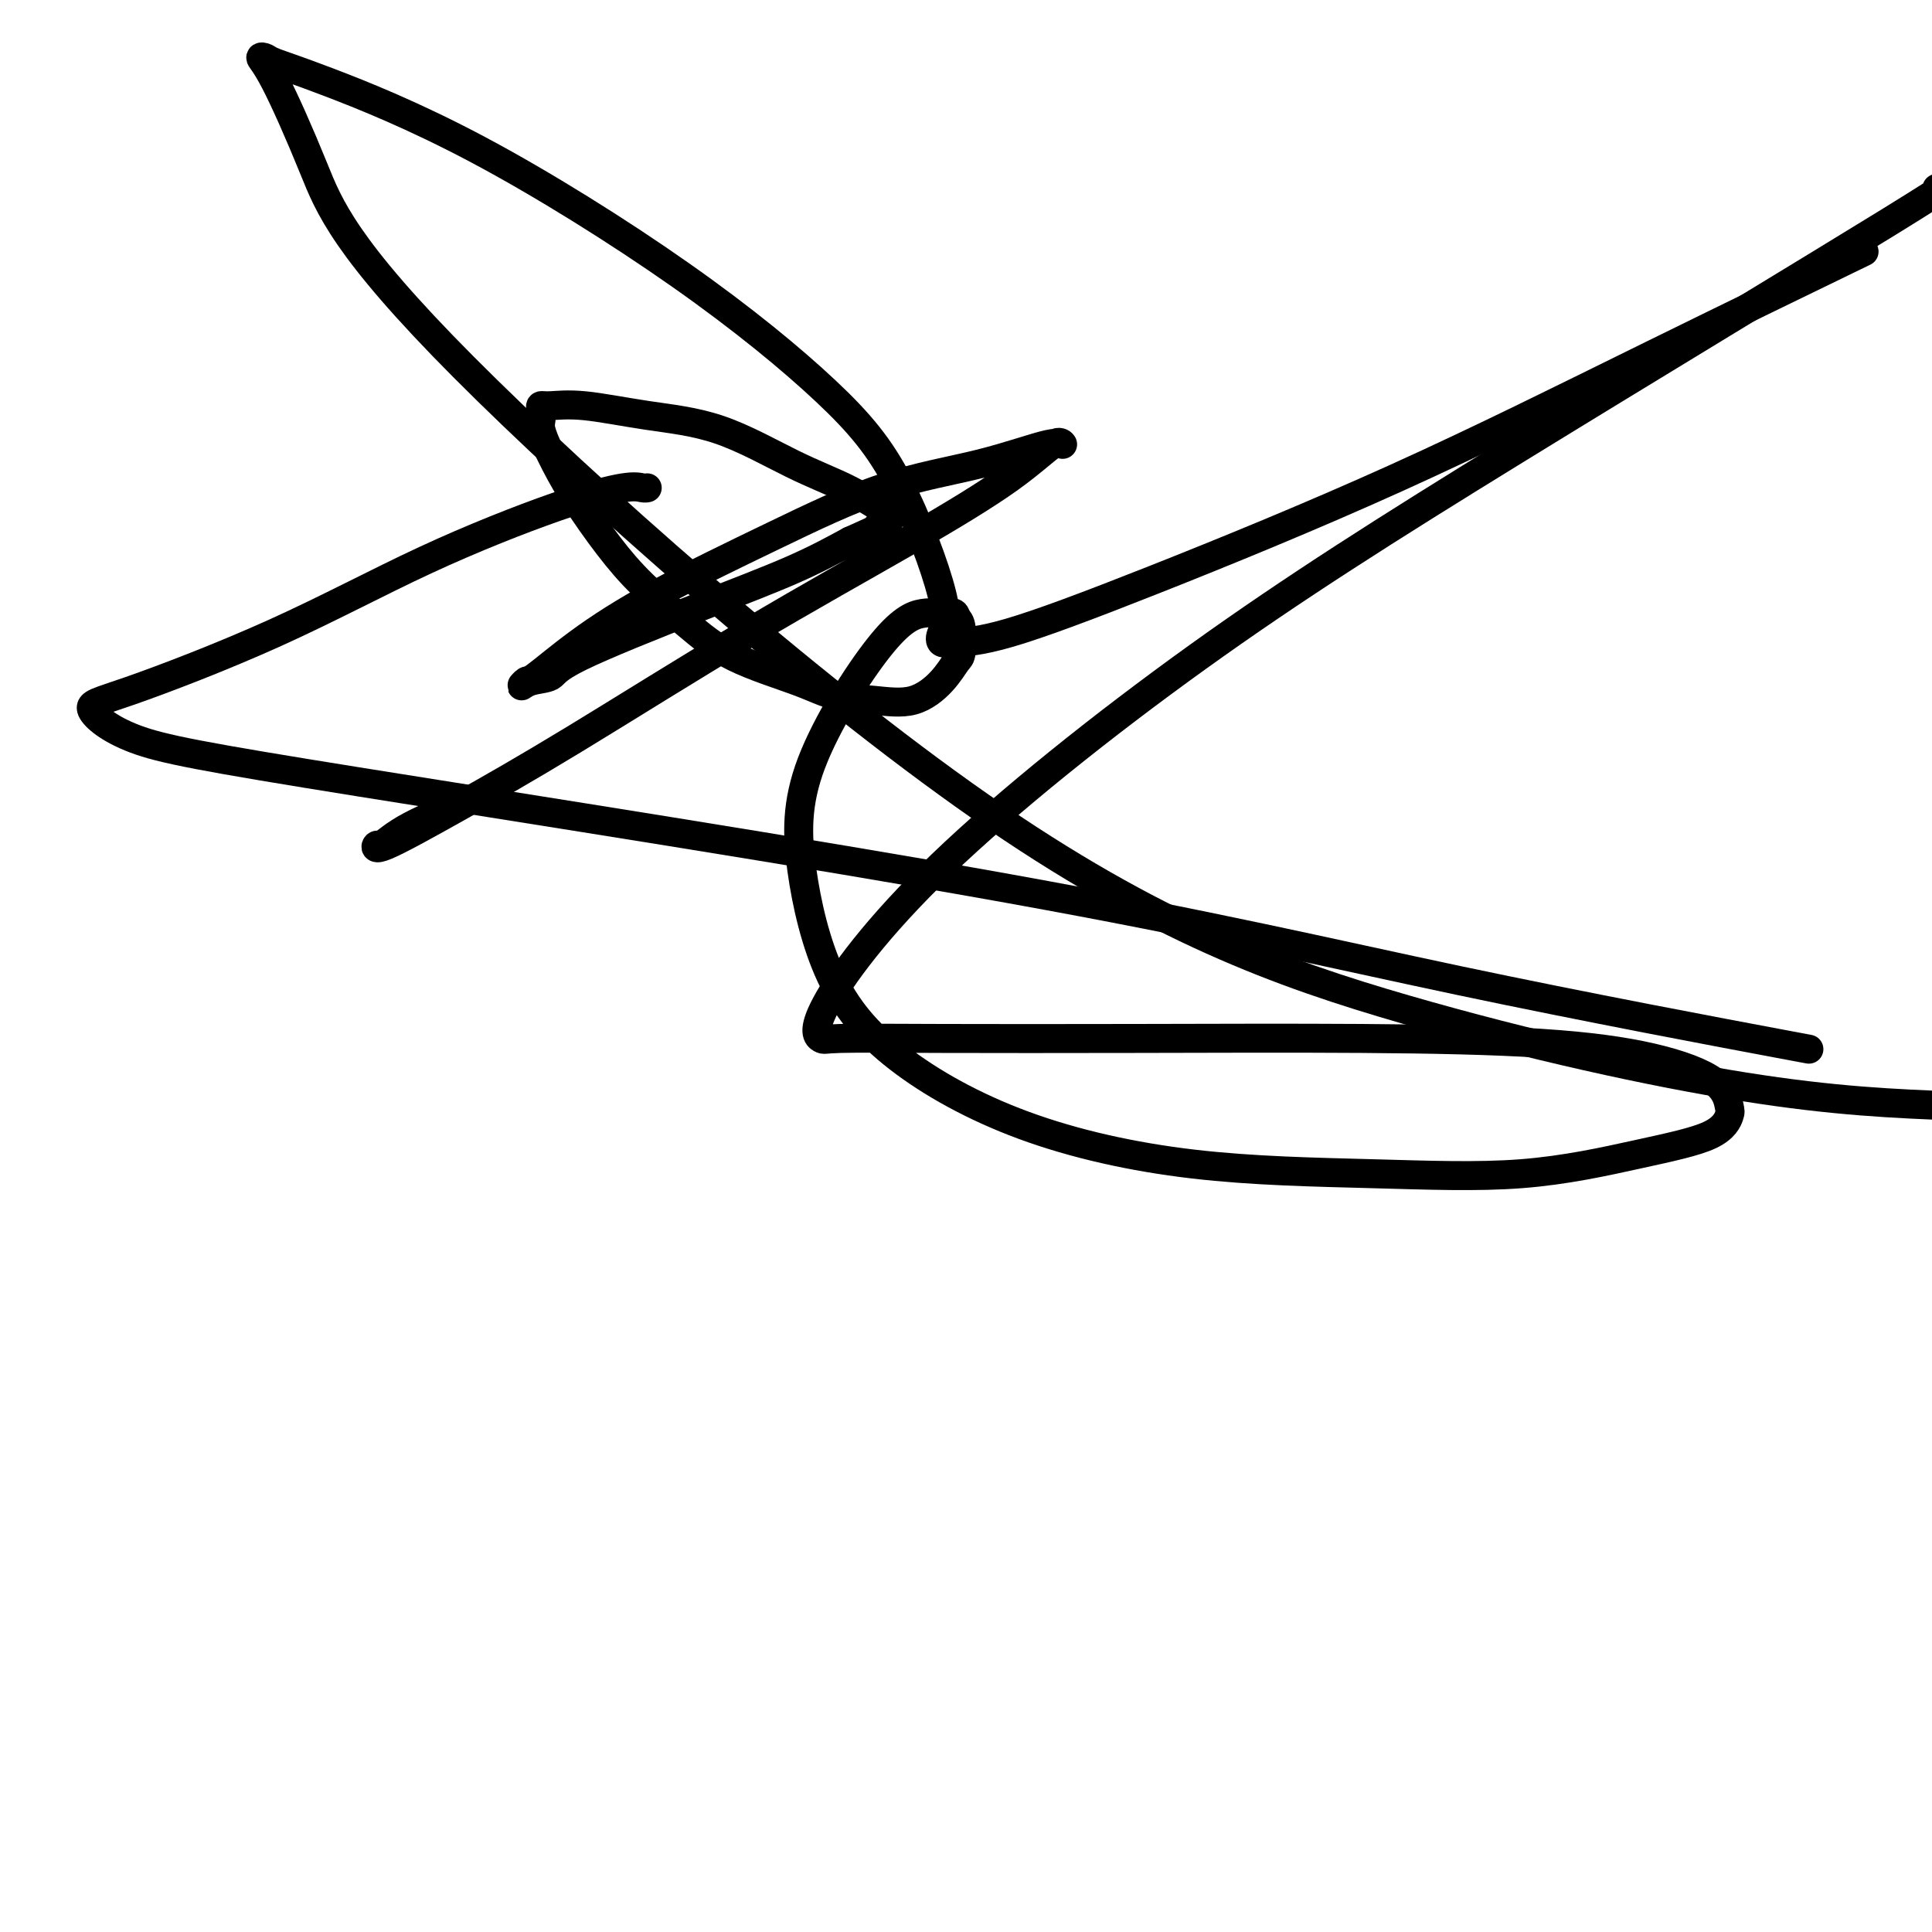
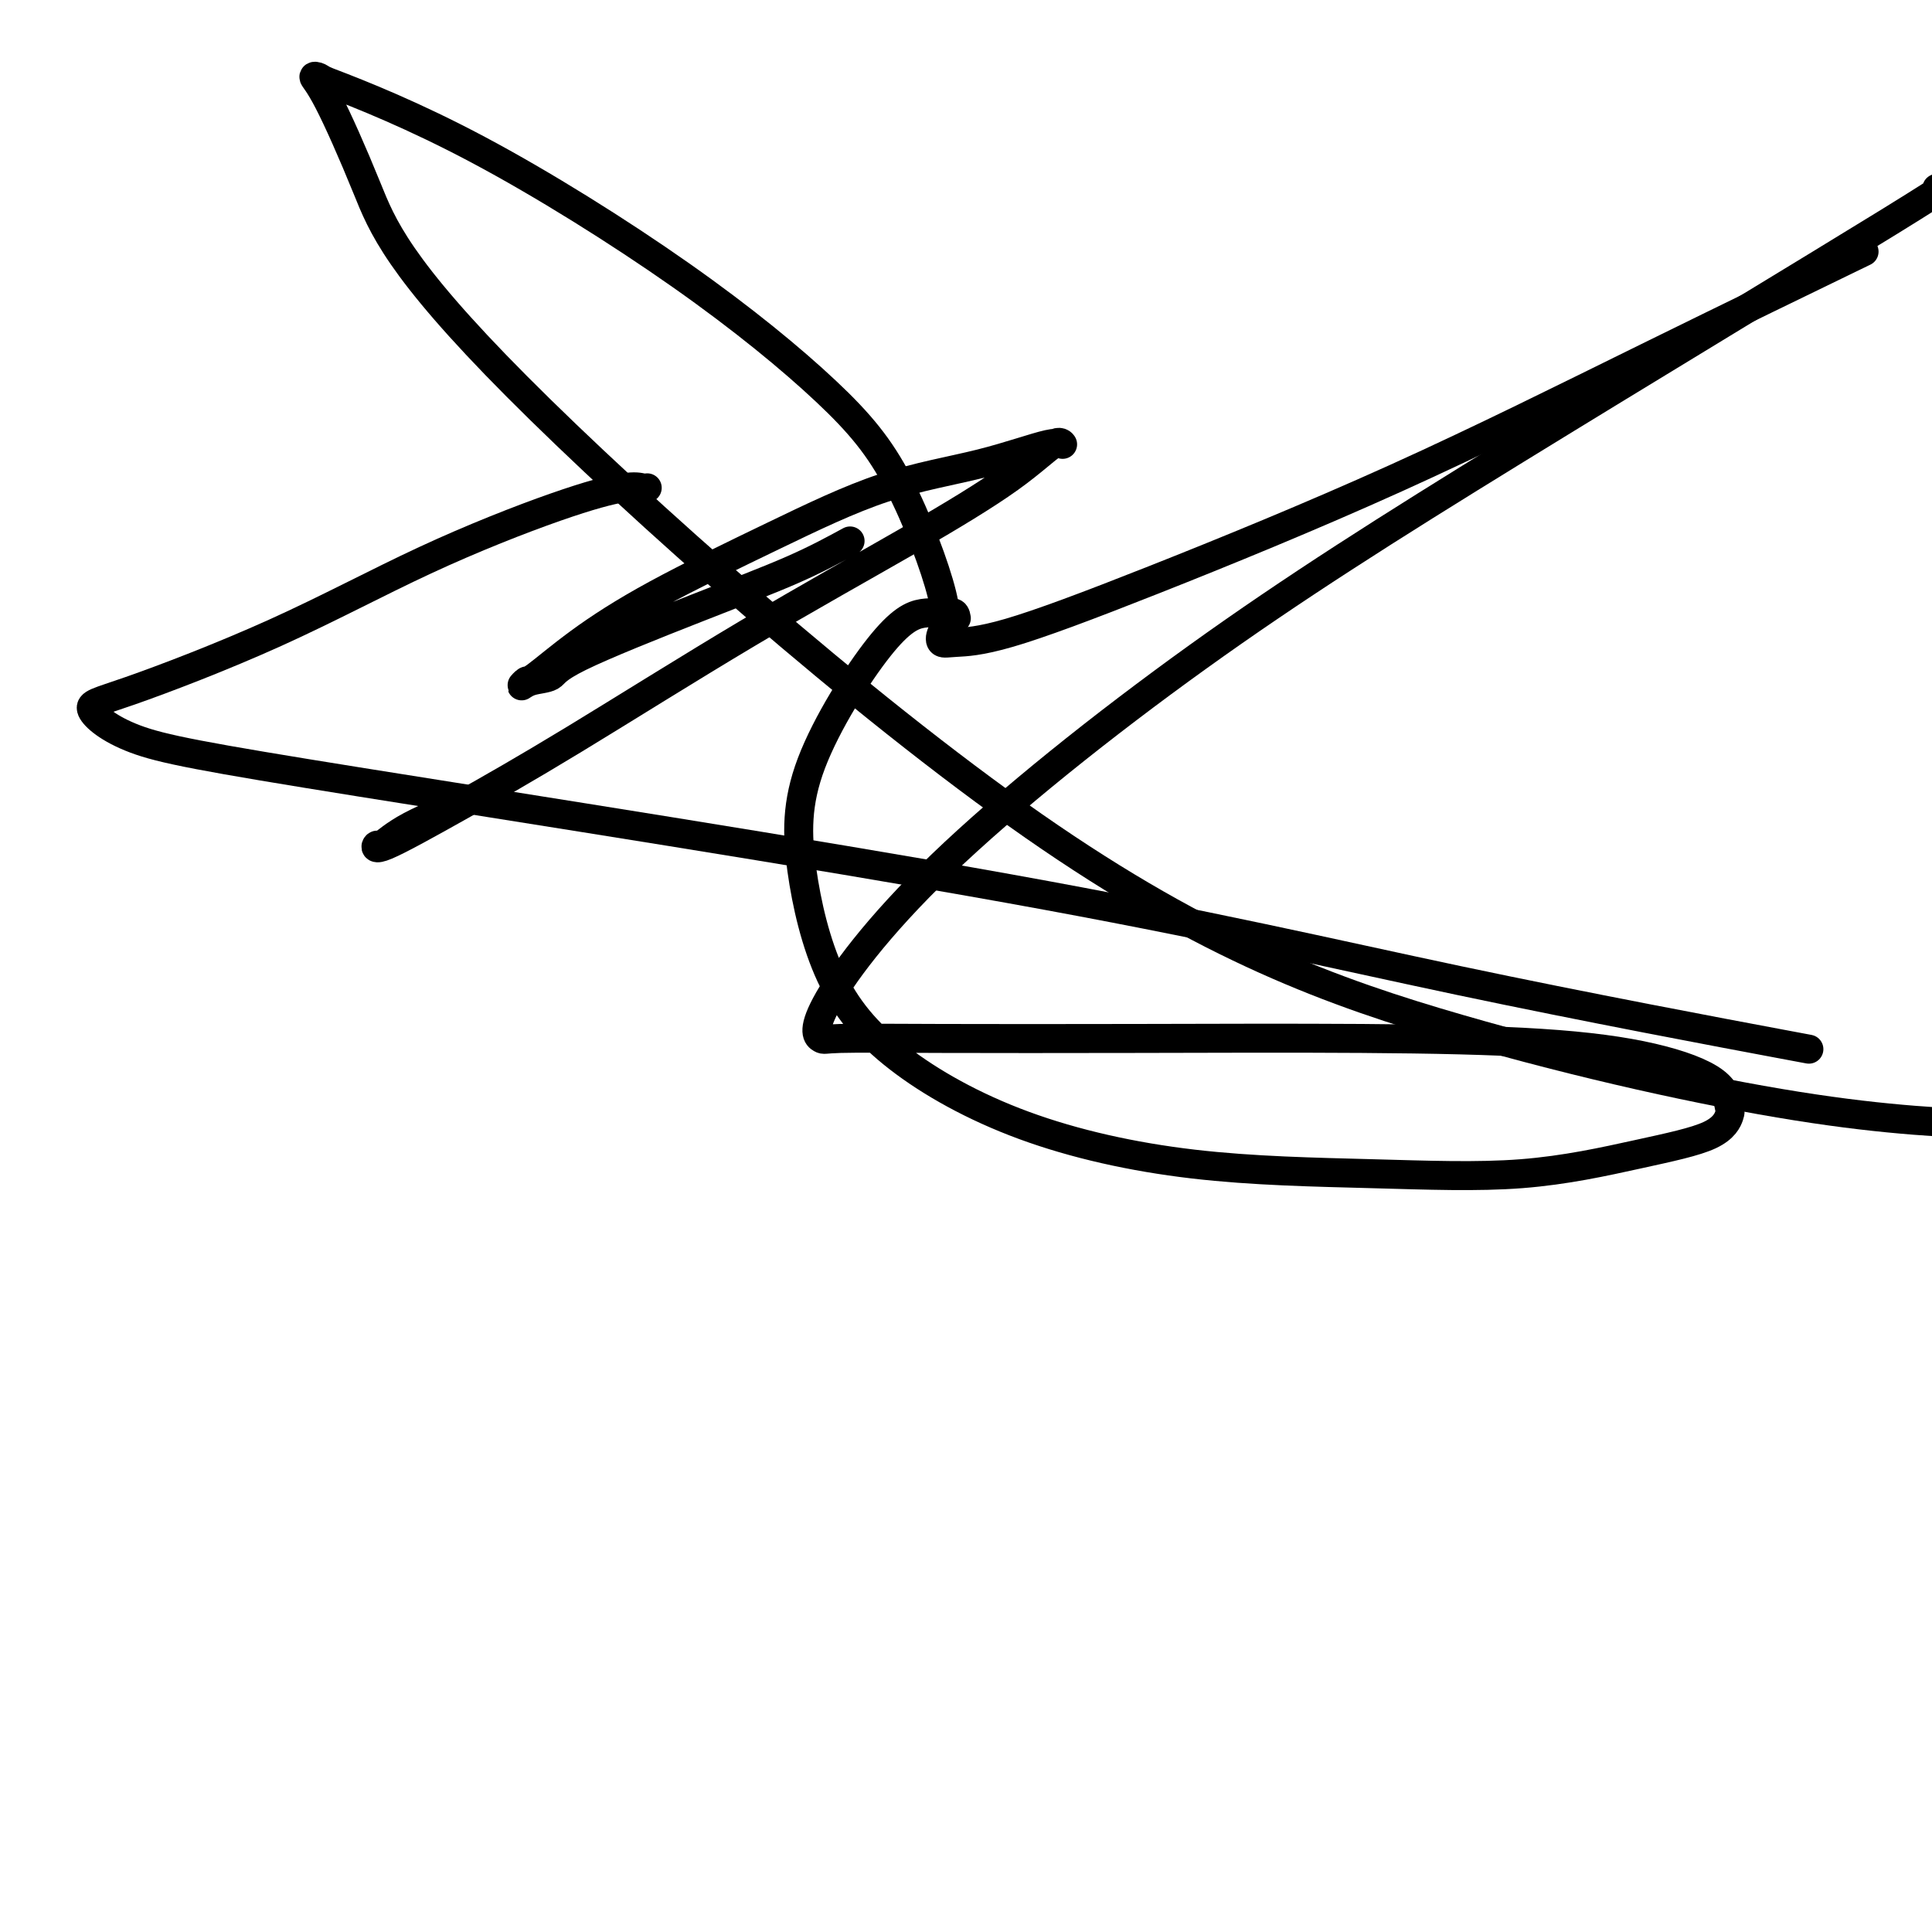
<svg xmlns="http://www.w3.org/2000/svg" viewBox="0 0 400 400" version="1.1">
  <g fill="none" stroke="#000000" stroke-width="6" stroke-linecap="round" stroke-linejoin="round">
    <path d="M99,165c-5.261,2.071 -10.522,4.142 -14,6c-3.478,1.858 -5.172,3.504 -6,4c-0.828,0.496 -0.788,-0.157 -1,0c-0.212,0.157 -0.675,1.125 2,0c2.675,-1.125 8.488,-4.342 15,-8c6.512,-3.658 13.723,-7.756 24,-14c10.277,-6.244 23.619,-14.635 36,-22c12.381,-7.365 23.799,-13.704 33,-19c9.201,-5.296 16.183,-9.551 21,-13c4.817,-3.449 7.469,-6.093 9,-7c1.531,-0.907 1.942,-0.075 2,0c0.058,0.075 -0.239,-0.605 -3,0c-2.761,0.605 -7.988,2.497 -14,4c-6.012,1.503 -12.809,2.617 -20,5c-7.191,2.383 -14.777,6.035 -23,10c-8.223,3.965 -17.084,8.244 -24,12c-6.916,3.756 -11.888,6.989 -16,10c-4.112,3.011 -7.364,5.800 -9,7c-1.636,1.200 -1.654,0.812 -2,1c-0.346,0.188 -1.018,0.951 -1,1c0.018,0.049 0.727,-0.618 2,-1c1.273,-0.382 3.109,-0.481 4,-1c0.891,-0.519 0.837,-1.459 6,-4c5.163,-2.541 15.544,-6.684 24,-10c8.456,-3.316 14.987,-5.805 20,-8c5.013,-2.195 8.506,-4.098 12,-6" />
-     <path d="M176,112c11.817,-5.292 7.358,-3.521 6,-3c-1.358,0.521 0.385,-0.209 1,-1c0.615,-0.791 0.104,-1.644 0,-2c-0.104,-0.356 0.201,-0.216 -1,-1c-1.201,-0.784 -3.908,-2.491 -7,-4c-3.092,-1.509 -6.568,-2.821 -11,-5c-4.432,-2.179 -9.818,-5.225 -15,-7c-5.182,-1.775 -10.159,-2.277 -15,-3c-4.841,-0.723 -9.546,-1.665 -13,-2c-3.454,-0.335 -5.659,-0.061 -7,0c-1.341,0.061 -1.819,-0.091 -2,0c-0.181,0.091 -0.063,0.424 0,1c0.063,0.576 0.073,1.393 0,2c-0.073,0.607 -0.228,1.002 0,2c0.228,0.998 0.841,2.600 2,5c1.159,2.400 2.865,5.600 5,9c2.135,3.400 4.698,7.000 7,10c2.302,3.000 4.342,5.399 7,8c2.658,2.601 5.933,5.404 9,8c3.067,2.596 5.925,4.986 10,7c4.075,2.014 9.367,3.653 13,5c3.633,1.347 5.607,2.403 8,3c2.393,0.597 5.205,0.735 8,1c2.795,0.265 5.573,0.656 8,0c2.427,-0.656 4.504,-2.361 6,-4c1.496,-1.639 2.411,-3.213 3,-4c0.589,-0.787 0.851,-0.789 1,-2c0.149,-1.211 0.185,-3.632 0,-5c-0.185,-1.368 -0.593,-1.684 -1,-2" />
    <path d="M198,128c-0.238,-1.590 -0.834,-1.064 -2,-1c-1.166,0.064 -2.901,-0.335 -5,0c-2.099,0.335 -4.560,1.405 -9,7c-4.440,5.595 -10.857,15.715 -14,24c-3.143,8.285 -3.012,14.734 -2,22c1.012,7.266 2.905,15.347 6,22c3.095,6.653 7.393,11.877 14,17c6.607,5.123 15.523,10.145 26,14c10.477,3.855 22.515,6.542 35,8c12.485,1.458 25.415,1.687 37,2c11.585,0.313 21.823,0.711 31,0c9.177,-0.711 17.294,-2.531 24,-4c6.706,-1.469 12.002,-2.588 15,-4c2.998,-1.412 3.697,-3.117 4,-4c0.303,-0.883 0.209,-0.944 0,-2c-0.209,-1.056 -0.532,-3.106 -3,-5c-2.468,-1.894 -7.080,-3.632 -13,-5c-5.920,-1.368 -13.149,-2.367 -23,-3c-9.851,-0.633 -22.326,-0.900 -37,-1c-14.674,-0.100 -31.549,-0.033 -47,0c-15.451,0.033 -29.478,0.033 -40,0c-10.522,-0.033 -17.540,-0.099 -21,0c-3.460,0.099 -3.362,0.364 -4,0c-0.638,-0.364 -2.012,-1.357 1,-7c3.012,-5.643 10.409,-15.935 24,-29c13.591,-13.065 33.375,-28.904 53,-43c19.625,-14.096 39.091,-26.449 66,-43c26.909,-16.551 61.260,-37.300 77,-47c15.740,-9.700 12.870,-8.350 10,-7" />
-     <path d="M382,54c3.412,-1.654 6.825,-3.309 0,0c-6.825,3.309 -23.887,11.580 -41,20c-17.113,8.420 -34.277,16.989 -52,25c-17.723,8.011 -36.004,15.462 -50,21c-13.996,5.538 -23.705,9.161 -30,11c-6.295,1.839 -9.175,1.892 -11,2c-1.825,0.108 -2.594,0.271 -3,0c-0.406,-0.271 -0.449,-0.977 0,-2c0.449,-1.023 1.390,-2.365 0,-8c-1.390,-5.635 -5.110,-15.565 -9,-23c-3.890,-7.435 -7.949,-12.377 -15,-19c-7.051,-6.623 -17.093,-14.927 -30,-24c-12.907,-9.073 -28.679,-18.916 -42,-26c-13.321,-7.084 -24.191,-11.409 -31,-14c-6.809,-2.591 -9.557,-3.448 -11,-4c-1.443,-0.552 -1.581,-0.798 -2,-1c-0.419,-0.202 -1.118,-0.361 -1,0c0.118,0.361 1.052,1.243 3,5c1.948,3.757 4.910,10.389 8,18c3.090,7.611 6.309,16.200 31,41c24.691,24.800 70.855,65.812 107,91c36.145,25.188 62.270,34.550 88,42c25.730,7.450 51.066,12.986 70,16c18.934,3.014 31.467,3.507 44,4" />
+     <path d="M382,54c3.412,-1.654 6.825,-3.309 0,0c-6.825,3.309 -23.887,11.580 -41,20c-17.113,8.420 -34.277,16.989 -52,25c-17.723,8.011 -36.004,15.462 -50,21c-13.996,5.538 -23.705,9.161 -30,11c-6.295,1.839 -9.175,1.892 -11,2c-1.825,0.108 -2.594,0.271 -3,0c-0.406,-0.271 -0.449,-0.977 0,-2c0.449,-1.023 1.390,-2.365 0,-8c-1.390,-5.635 -5.110,-15.565 -9,-23c-3.890,-7.435 -7.949,-12.377 -15,-19c-7.051,-6.623 -17.093,-14.927 -30,-24c-12.907,-9.073 -28.679,-18.916 -42,-26c-13.321,-7.084 -24.191,-11.409 -31,-14c-1.443,-0.552 -1.581,-0.798 -2,-1c-0.419,-0.202 -1.118,-0.361 -1,0c0.118,0.361 1.052,1.243 3,5c1.948,3.757 4.910,10.389 8,18c3.090,7.611 6.309,16.200 31,41c24.691,24.800 70.855,65.812 107,91c36.145,25.188 62.270,34.550 88,42c25.730,7.450 51.066,12.986 70,16c18.934,3.014 31.467,3.507 44,4" />
    <path d="M368,216c5.645,1.058 11.290,2.116 0,0c-11.290,-2.116 -39.515,-7.407 -66,-13c-26.485,-5.593 -51.230,-11.487 -93,-19c-41.770,-7.513 -100.565,-16.645 -134,-22c-33.435,-5.355 -41.509,-6.934 -47,-9c-5.491,-2.066 -8.400,-4.618 -9,-6c-0.600,-1.382 1.109,-1.593 8,-4c6.891,-2.407 18.963,-7.009 30,-12c11.037,-4.991 21.038,-10.371 31,-15c9.962,-4.629 19.885,-8.508 27,-11c7.115,-2.492 11.423,-3.596 14,-4c2.577,-0.404 3.425,-0.109 4,0c0.575,0.109 0.879,0.031 1,0c0.121,-0.031 0.061,-0.016 0,0" />
  </g>
</svg>